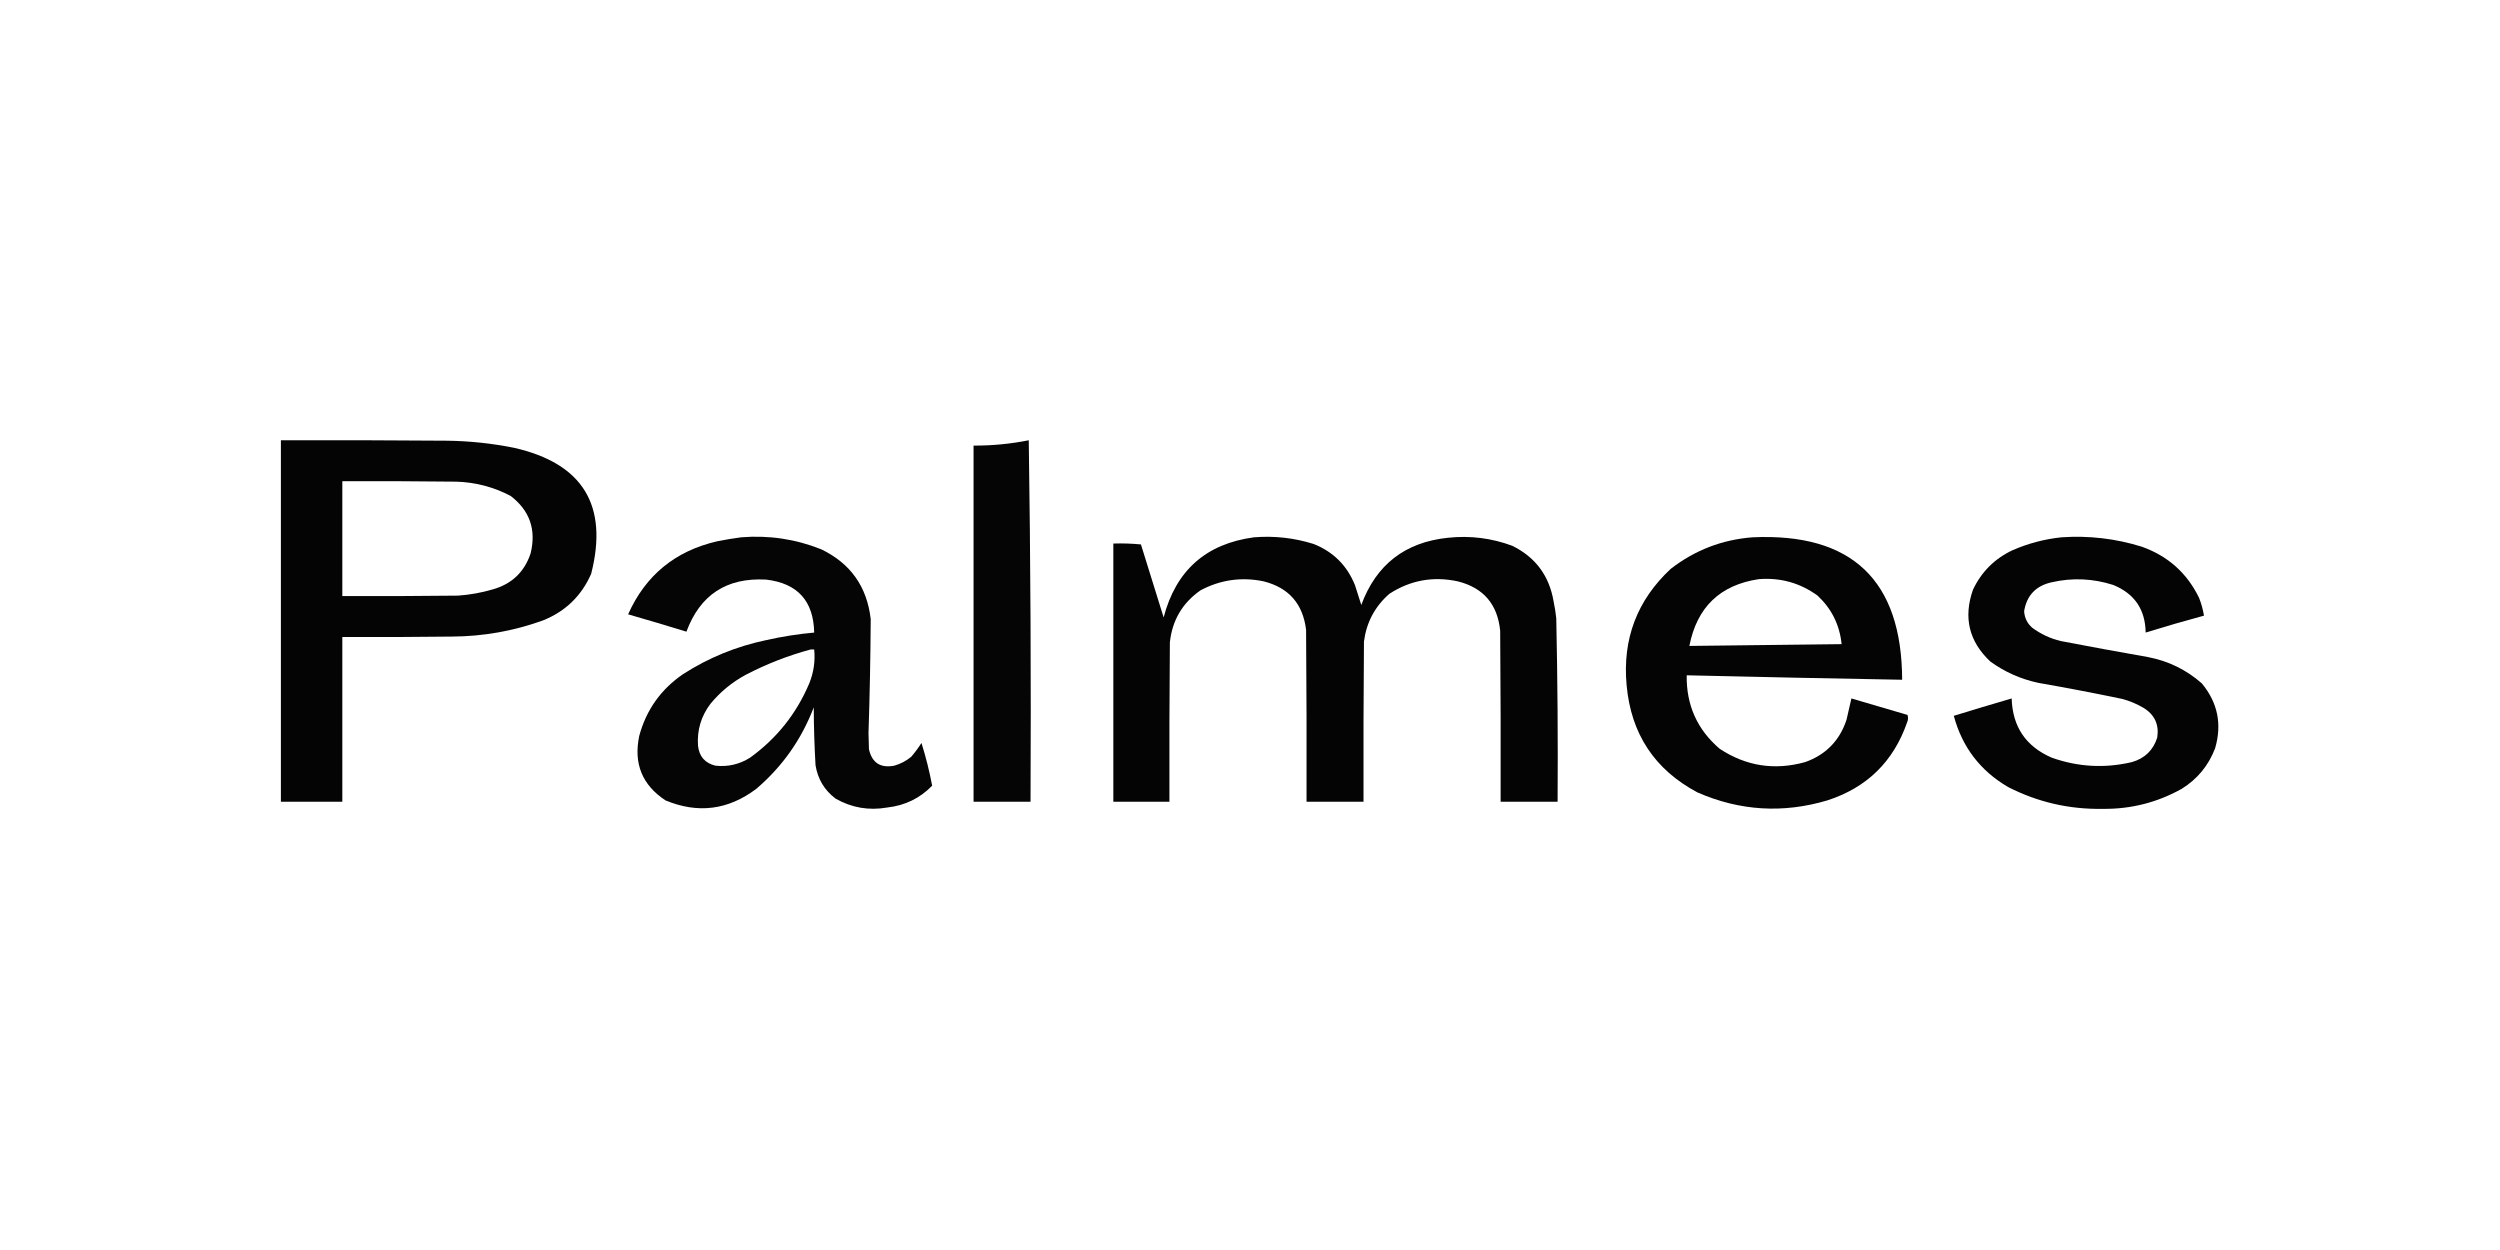
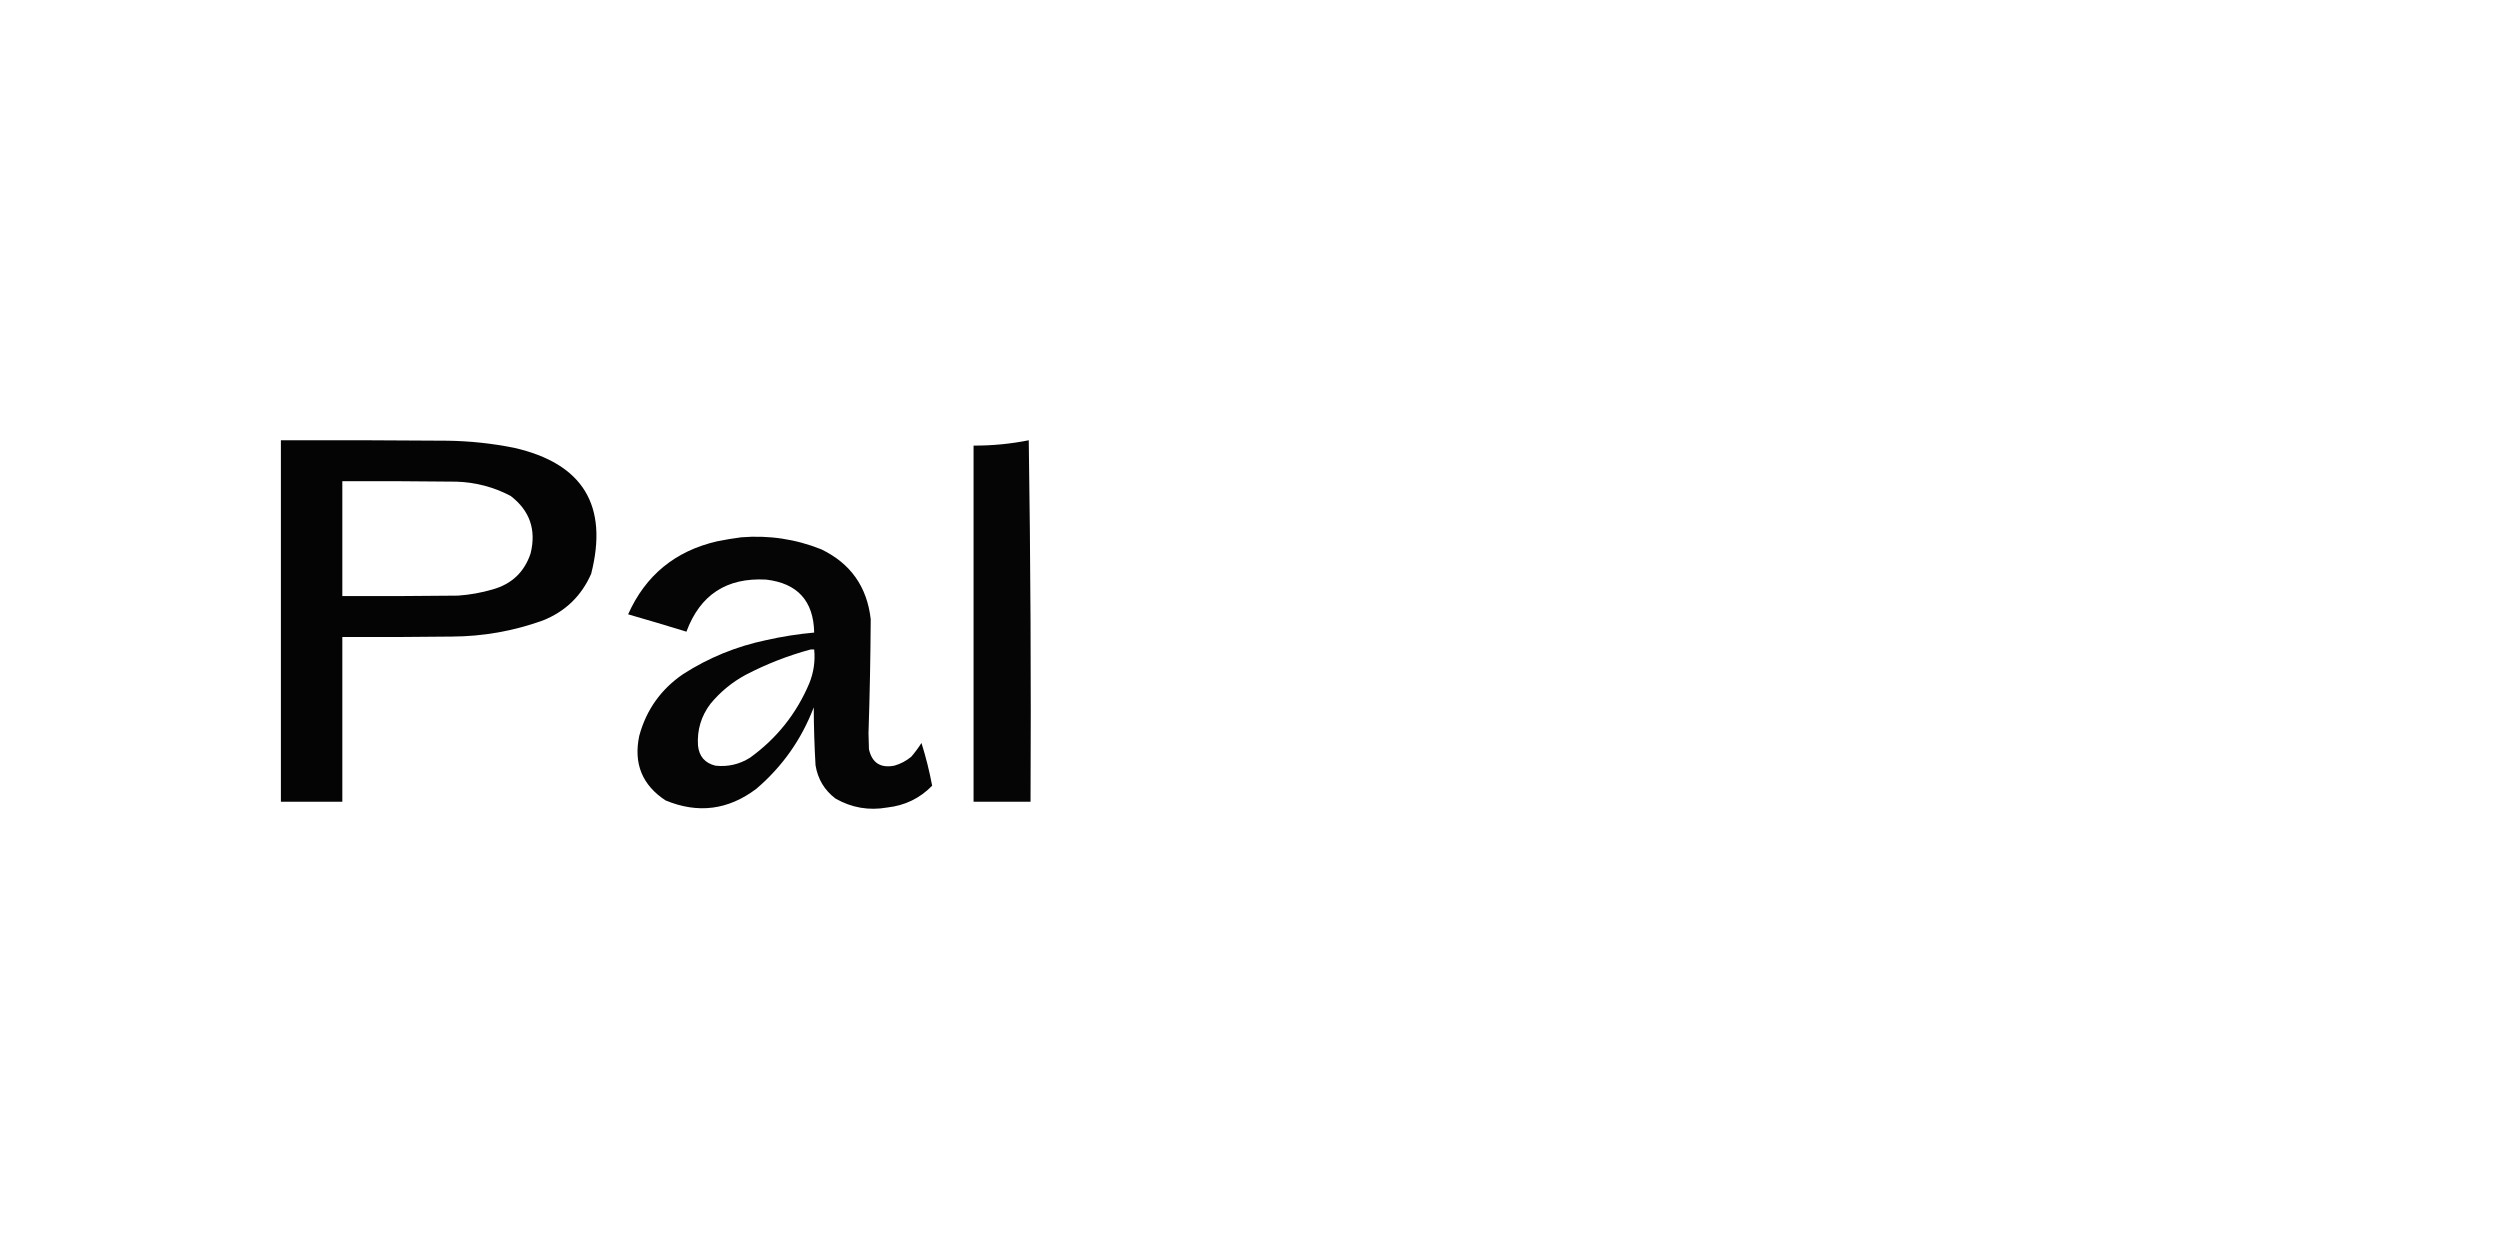
<svg xmlns="http://www.w3.org/2000/svg" version="1.1" width="2808px" height="1404px" style="shape-rendering:geometricPrecision; text-rendering:geometricPrecision; image-rendering:optimizeQuality; fill-rule:evenodd; clip-rule:evenodd">
  <g>
    <path style="opacity:0.982" fill="#000000" d="M 315.5,494.5 C 377.834,494.333 440.168,494.5 502.5,495C 527.751,495.358 552.751,498.025 577.5,503C 654.724,520.562 683.558,567.729 664,644.5C 653.07,669.429 634.903,686.929 609.5,697C 576.564,708.823 542.564,714.823 507.5,715C 466.501,715.5 425.501,715.667 384.5,715.5C 384.5,777.167 384.5,838.833 384.5,900.5C 361.5,900.5 338.5,900.5 315.5,900.5C 315.5,765.167 315.5,629.833 315.5,494.5 Z M 384.5,540.5 C 427.168,540.333 469.835,540.5 512.5,541C 534.099,541.651 554.432,546.984 573.5,557C 594.994,573.416 602.494,594.916 596,621.5C 589.051,642.446 574.885,655.946 553.5,662C 540.758,665.735 527.758,668.068 514.5,669C 471.168,669.5 427.835,669.667 384.5,669.5C 384.5,626.5 384.5,583.5 384.5,540.5 Z" />
  </g>
  <g>
    <path style="opacity:0.979" fill="#000000" d="M 1155.5,494.5 C 1157.5,629.496 1158.17,764.829 1157.5,900.5C 1136.17,900.5 1114.83,900.5 1093.5,900.5C 1093.5,767.167 1093.5,633.833 1093.5,500.5C 1114.51,500.579 1135.18,498.579 1155.5,494.5 Z" />
  </g>
  <g>
    <path style="opacity:0.98" fill="#000000" d="M 832.5,603.5 C 863.608,600.973 893.608,605.473 922.5,617C 955.386,632.902 973.886,659.068 978,695.5C 977.739,738.171 976.906,780.838 975.5,823.5C 975.667,829.5 975.833,835.5 976,841.5C 979.424,856.806 988.924,862.972 1004.5,860C 1011.52,857.991 1017.85,854.657 1023.5,850C 1027.7,845.101 1031.53,839.934 1035,834.5C 1039.96,850.337 1043.96,866.337 1047,882.5C 1033.24,896.629 1016.41,904.795 996.5,907C 975.891,910.611 956.558,907.278 938.5,897C 926.037,887.59 918.537,875.09 916,859.5C 914.747,837.866 914.081,816.199 914,794.5C 900.244,830.53 878.744,861.03 849.5,886C 817.922,909.823 783.922,914.156 747.5,899C 721.293,881.751 711.459,857.585 718,826.5C 725.928,797.237 742.428,774.07 767.5,757C 796.088,738.686 827.088,726.02 860.5,719C 878.324,714.974 896.324,712.14 914.5,710.5C 913.764,674.933 895.764,655.1 860.5,651C 816.167,648.569 786.334,668.069 771,709.5C 749.253,702.808 727.42,696.308 705.5,690C 725.079,646.172 758.412,618.838 805.5,608C 814.59,606.157 823.59,604.657 832.5,603.5 Z M 910.5,729.5 C 911.833,729.5 913.167,729.5 914.5,729.5C 915.773,742.639 913.94,755.305 909,767.5C 894.603,801.559 872.437,829.392 842.5,851C 830.526,858.549 817.526,861.549 803.5,860C 791.783,857.089 785.283,849.589 784,837.5C 782.813,820.063 787.48,804.397 798,790.5C 809.08,777.082 822.247,766.249 837.5,758C 860.891,745.819 885.224,736.319 910.5,729.5 Z" />
  </g>
  <g>
-     <path style="opacity:0.984" fill="#000000" d="M 1408.5,603.5 C 1431.35,601.66 1453.69,604.16 1475.5,611C 1497.67,619.833 1513.17,635.333 1522,657.5C 1524.34,664.891 1526.68,672.224 1529,679.5C 1545.73,634.122 1578.23,608.956 1626.5,604C 1651.25,601.379 1675.25,604.379 1698.5,613C 1724.6,625.789 1740.1,646.623 1745,675.5C 1746.32,681.782 1747.32,688.115 1748,694.5C 1749.46,763.15 1749.96,831.817 1749.5,900.5C 1728.17,900.5 1706.83,900.5 1685.5,900.5C 1685.67,836.499 1685.5,772.499 1685,708.5C 1682.07,678.74 1666.24,660.24 1637.5,653C 1609.77,647.009 1584.1,651.676 1560.5,667C 1544.31,681.201 1534.81,699.034 1532,720.5C 1531.5,780.499 1531.33,840.499 1531.5,900.5C 1510.17,900.5 1488.83,900.5 1467.5,900.5C 1467.67,836.166 1467.5,771.832 1467,707.5C 1463.52,678.362 1447.68,660.195 1419.5,653C 1394.6,647.803 1370.93,651.136 1348.5,663C 1328.17,677.139 1316.67,696.639 1314,721.5C 1313.5,781.166 1313.33,840.832 1313.5,900.5C 1292.5,900.5 1271.5,900.5 1250.5,900.5C 1250.5,803.833 1250.5,707.167 1250.5,610.5C 1260.85,610.168 1271.19,610.501 1281.5,611.5C 1290,638.828 1298.5,666.161 1307,693.5C 1320.77,640.722 1354.6,610.722 1408.5,603.5 Z" />
-   </g>
+     </g>
  <g>
-     <path style="opacity:0.983" fill="#000000" d="M 1968.5,603.5 C 2080.09,598.427 2136.09,651.761 2136.5,763.5C 2055.83,762.06 1975.16,760.394 1894.5,758.5C 1893.99,791.956 1906.32,819.456 1931.5,841C 1961.12,860.539 1993.12,865.539 2027.5,856C 2050.73,847.766 2066.23,831.933 2074,808.5C 2075.9,800.487 2077.74,792.487 2079.5,784.5C 2100.46,790.766 2121.46,796.933 2142.5,803C 2143.44,805.8 2143.28,808.634 2142,811.5C 2126.7,855.468 2096.86,884.635 2052.5,899C 2002.67,913.821 1954,910.821 1906.5,890C 1858.4,864.358 1831.9,824.191 1827,769.5C 1822.26,717.696 1838.76,674.196 1876.5,639C 1903.6,617.948 1934.27,606.115 1968.5,603.5 Z M 1975.5,650.5 C 1999.89,648.594 2021.89,654.761 2041.5,669C 2057.29,683.753 2066.29,701.92 2068.5,723.5C 2011.5,724.067 1954.5,724.734 1897.5,725.5C 1905.98,682.011 1931.98,657.011 1975.5,650.5 Z" />
-   </g>
+     </g>
  <g>
-     <path style="opacity:0.982" fill="#000000" d="M 2315.5,603.5 C 2346.18,601.401 2376.18,604.901 2405.5,614C 2434.91,624.415 2456.41,643.582 2470,671.5C 2472.55,677.978 2474.38,684.644 2475.5,691.5C 2453.54,697.447 2431.71,703.78 2410,710.5C 2409.61,684.541 2397.45,666.707 2373.5,657C 2350.77,649.714 2327.77,648.714 2304.5,654C 2286.75,657.911 2276.42,668.745 2273.5,686.5C 2273.96,693.92 2276.96,700.086 2282.5,705C 2292.11,712.137 2302.78,717.137 2314.5,720C 2347.12,726.257 2379.78,732.257 2412.5,738C 2435.44,742.39 2455.61,752.223 2473,767.5C 2490.94,789.04 2495.94,813.374 2488,840.5C 2480.6,859.896 2468.1,875.063 2450.5,886C 2422.92,901.42 2393.25,908.92 2361.5,908.5C 2324.07,909.142 2288.74,900.975 2255.5,884C 2224.23,865.724 2203.9,839.058 2194.5,804C 2216.12,797.346 2237.78,790.846 2259.5,784.5C 2260.48,816.285 2275.48,838.452 2304.5,851C 2334.04,861.495 2364.04,863.162 2394.5,856C 2408.95,851.875 2418.45,842.709 2423,828.5C 2425.27,813.878 2420.11,802.711 2407.5,795C 2399.96,790.563 2391.96,787.229 2383.5,785C 2352.27,778.488 2320.94,772.488 2289.5,767C 2269.73,762.776 2251.73,754.776 2235.5,743C 2211.6,720.525 2205.1,693.692 2216,662.5C 2225.5,642.333 2240.33,627.5 2260.5,618C 2278.2,610.301 2296.53,605.467 2315.5,603.5 Z" />
-   </g>
+     </g>
</svg>